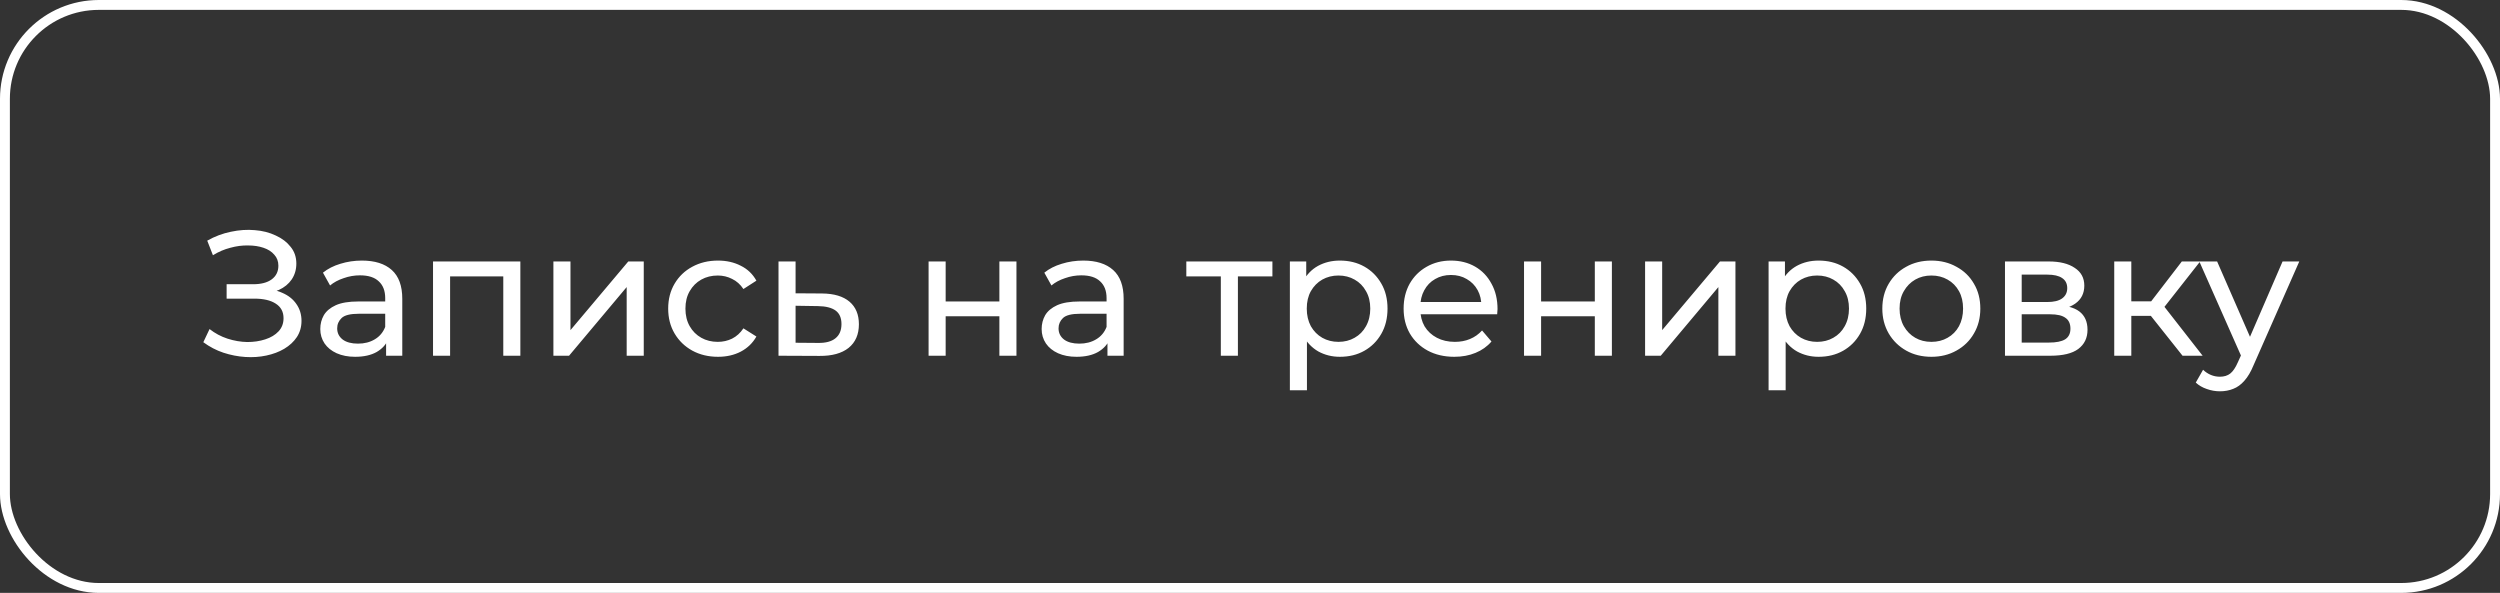
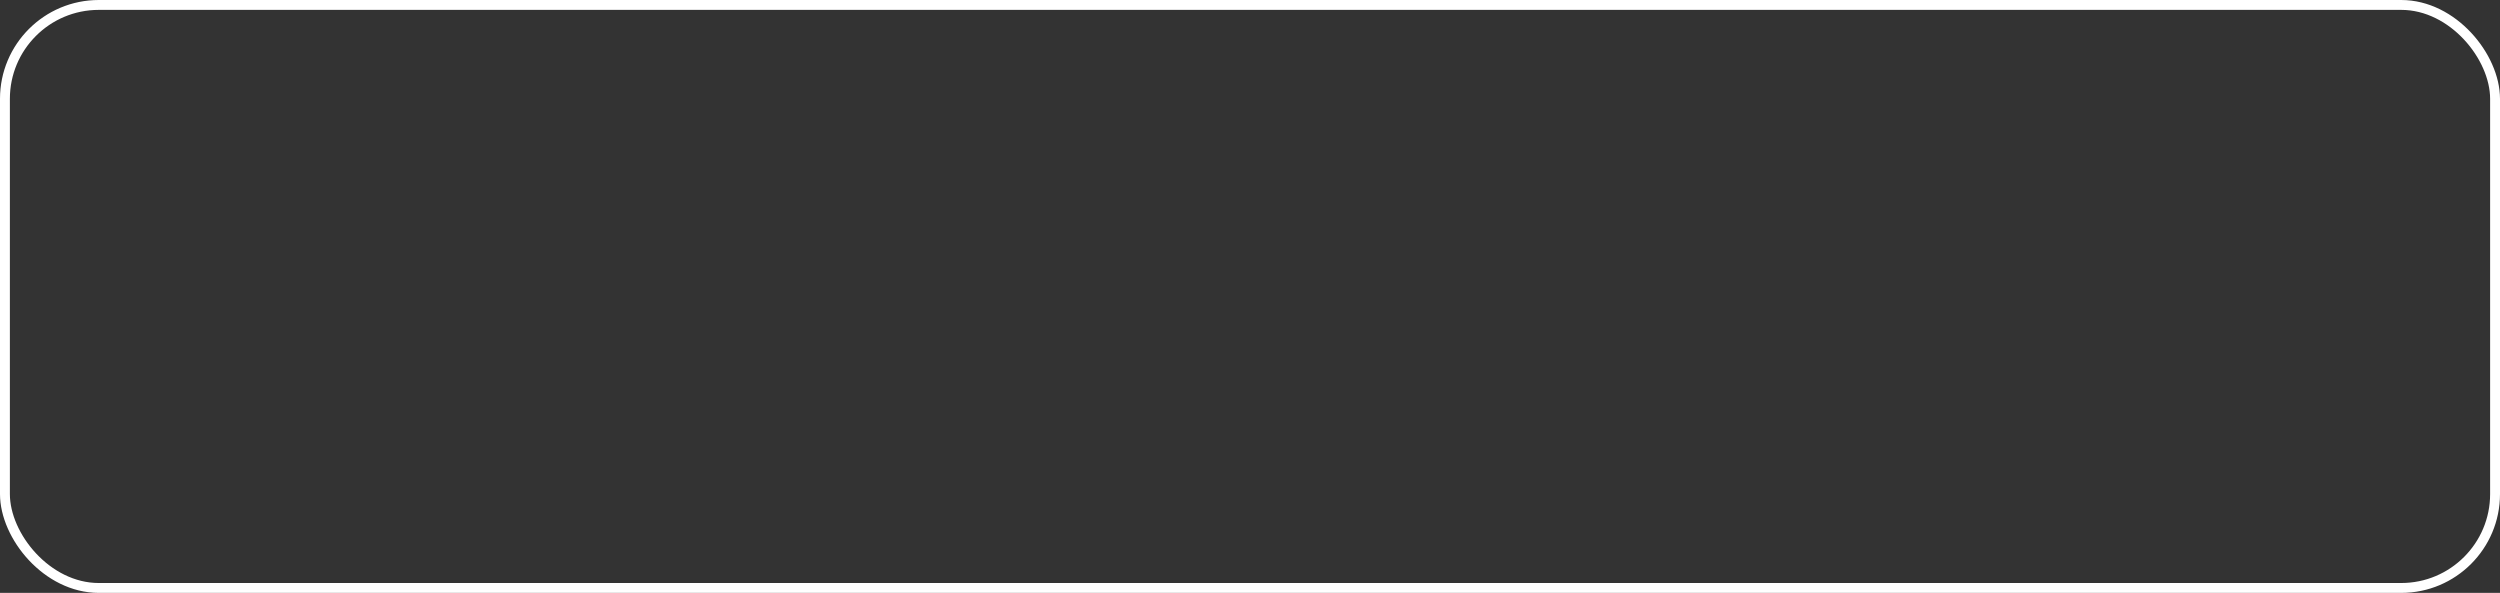
<svg xmlns="http://www.w3.org/2000/svg" width="253" height="60" viewBox="0 0 253 60" fill="none">
  <rect x="0" y="0" width="253" height="60" fill="#333333" stroke="none" />
  <rect x="0.5" y="0.5" width="252" height="59" rx="9.5" stroke="white" />
-   <path d="M20.576 34.632L21.206 33.3C21.758 33.732 22.364 34.056 23.024 34.272C23.696 34.488 24.362 34.602 25.022 34.614C25.682 34.614 26.288 34.524 26.84 34.344C27.404 34.164 27.854 33.894 28.19 33.534C28.526 33.174 28.694 32.73 28.694 32.202C28.694 31.554 28.43 31.062 27.902 30.726C27.386 30.39 26.666 30.222 25.742 30.222H22.934V28.764H25.616C26.42 28.764 27.044 28.602 27.488 28.278C27.944 27.942 28.172 27.48 28.172 26.892C28.172 26.448 28.034 26.076 27.758 25.776C27.494 25.464 27.128 25.23 26.66 25.074C26.204 24.918 25.682 24.84 25.094 24.84C24.518 24.828 23.924 24.906 23.312 25.074C22.7 25.23 22.112 25.482 21.548 25.83L20.972 24.354C21.74 23.922 22.538 23.622 23.366 23.454C24.206 23.274 25.016 23.22 25.796 23.292C26.576 23.352 27.278 23.532 27.902 23.832C28.538 24.12 29.042 24.504 29.414 24.984C29.798 25.452 29.99 26.016 29.99 26.676C29.99 27.276 29.834 27.81 29.522 28.278C29.21 28.734 28.778 29.088 28.226 29.34C27.674 29.58 27.032 29.7 26.3 29.7L26.372 29.214C27.212 29.214 27.938 29.352 28.55 29.628C29.174 29.892 29.654 30.27 29.99 30.762C30.338 31.254 30.512 31.824 30.512 32.472C30.512 33.084 30.356 33.63 30.044 34.11C29.732 34.578 29.306 34.974 28.766 35.298C28.238 35.61 27.632 35.838 26.948 35.982C26.276 36.126 25.568 36.174 24.824 36.126C24.08 36.078 23.342 35.934 22.61 35.694C21.89 35.454 21.212 35.1 20.576 34.632ZM39.073 36V33.984L38.983 33.606V30.168C38.983 29.436 38.767 28.872 38.335 28.476C37.915 28.068 37.279 27.864 36.427 27.864C35.863 27.864 35.311 27.96 34.771 28.152C34.231 28.332 33.775 28.578 33.403 28.89L32.683 27.594C33.175 27.198 33.763 26.898 34.447 26.694C35.143 26.478 35.869 26.37 36.625 26.37C37.933 26.37 38.941 26.688 39.649 27.324C40.357 27.96 40.711 28.932 40.711 30.24V36H39.073ZM35.941 36.108C35.233 36.108 34.609 35.988 34.069 35.748C33.541 35.508 33.133 35.178 32.845 34.758C32.557 34.326 32.413 33.84 32.413 33.3C32.413 32.784 32.533 32.316 32.773 31.896C33.025 31.476 33.427 31.14 33.979 30.888C34.543 30.636 35.299 30.51 36.247 30.51H39.271V31.752H36.319C35.455 31.752 34.873 31.896 34.573 32.184C34.273 32.472 34.123 32.82 34.123 33.228C34.123 33.696 34.309 34.074 34.681 34.362C35.053 34.638 35.569 34.776 36.229 34.776C36.877 34.776 37.441 34.632 37.921 34.344C38.413 34.056 38.767 33.636 38.983 33.084L39.325 34.272C39.097 34.836 38.695 35.286 38.119 35.622C37.543 35.946 36.817 36.108 35.941 36.108ZM43.822 36V26.46H52.66V36H50.932V27.54L51.346 27.972H45.136L45.55 27.54V36H43.822ZM56.004 36V26.46H57.732V33.408L63.582 26.46H65.148V36H63.42V29.052L57.588 36H56.004ZM72.66 36.108C71.688 36.108 70.818 35.898 70.05 35.478C69.294 35.058 68.7 34.482 68.268 33.75C67.836 33.018 67.62 32.178 67.62 31.23C67.62 30.282 67.836 29.442 68.268 28.71C68.7 27.978 69.294 27.408 70.05 27C70.818 26.58 71.688 26.37 72.66 26.37C73.524 26.37 74.292 26.544 74.964 26.892C75.648 27.228 76.176 27.732 76.548 28.404L75.234 29.25C74.922 28.782 74.538 28.44 74.082 28.224C73.638 27.996 73.158 27.882 72.642 27.882C72.018 27.882 71.46 28.02 70.968 28.296C70.476 28.572 70.086 28.962 69.798 29.466C69.51 29.958 69.366 30.546 69.366 31.23C69.366 31.914 69.51 32.508 69.798 33.012C70.086 33.516 70.476 33.906 70.968 34.182C71.46 34.458 72.018 34.596 72.642 34.596C73.158 34.596 73.638 34.488 74.082 34.272C74.538 34.044 74.922 33.696 75.234 33.228L76.548 34.056C76.176 34.716 75.648 35.226 74.964 35.586C74.292 35.934 73.524 36.108 72.66 36.108ZM83.195 29.7C84.407 29.712 85.331 29.988 85.967 30.528C86.603 31.068 86.921 31.83 86.921 32.814C86.921 33.846 86.573 34.644 85.877 35.208C85.181 35.76 84.197 36.03 82.925 36.018L78.785 36V26.46H80.513V29.682L83.195 29.7ZM82.781 34.704C83.561 34.716 84.149 34.56 84.545 34.236C84.953 33.912 85.157 33.432 85.157 32.796C85.157 32.172 84.959 31.716 84.563 31.428C84.167 31.14 83.573 30.99 82.781 30.978L80.513 30.942V34.686L82.781 34.704ZM93.973 36V26.46H95.701V30.51H101.137V26.46H102.865V36H101.137V32.004H95.701V36H93.973ZM112.075 36V33.984L111.985 33.606V30.168C111.985 29.436 111.769 28.872 111.337 28.476C110.917 28.068 110.281 27.864 109.429 27.864C108.865 27.864 108.313 27.96 107.773 28.152C107.233 28.332 106.777 28.578 106.405 28.89L105.685 27.594C106.177 27.198 106.765 26.898 107.449 26.694C108.145 26.478 108.871 26.37 109.627 26.37C110.935 26.37 111.943 26.688 112.651 27.324C113.359 27.96 113.713 28.932 113.713 30.24V36H112.075ZM108.943 36.108C108.235 36.108 107.611 35.988 107.071 35.748C106.543 35.508 106.135 35.178 105.847 34.758C105.559 34.326 105.415 33.84 105.415 33.3C105.415 32.784 105.535 32.316 105.775 31.896C106.027 31.476 106.429 31.14 106.981 30.888C107.545 30.636 108.301 30.51 109.249 30.51H112.273V31.752H109.321C108.457 31.752 107.875 31.896 107.575 32.184C107.275 32.472 107.125 32.82 107.125 33.228C107.125 33.696 107.311 34.074 107.683 34.362C108.055 34.638 108.571 34.776 109.231 34.776C109.879 34.776 110.443 34.632 110.923 34.344C111.415 34.056 111.769 33.636 111.985 33.084L112.327 34.272C112.099 34.836 111.697 35.286 111.121 35.622C110.545 35.946 109.819 36.108 108.943 36.108ZM123.548 36V27.522L123.98 27.972H120.056V26.46H128.768V27.972H124.862L125.276 27.522V36H123.548ZM135.593 36.108C134.801 36.108 134.075 35.928 133.415 35.568C132.767 35.196 132.245 34.65 131.849 33.93C131.465 33.21 131.273 32.31 131.273 31.23C131.273 30.15 131.459 29.25 131.831 28.53C132.215 27.81 132.731 27.27 133.379 26.91C134.039 26.55 134.777 26.37 135.593 26.37C136.529 26.37 137.357 26.574 138.077 26.982C138.797 27.39 139.367 27.96 139.787 28.692C140.207 29.412 140.417 30.258 140.417 31.23C140.417 32.202 140.207 33.054 139.787 33.786C139.367 34.518 138.797 35.088 138.077 35.496C137.357 35.904 136.529 36.108 135.593 36.108ZM130.535 39.492V26.46H132.191V29.034L132.083 31.248L132.263 33.462V39.492H130.535ZM135.449 34.596C136.061 34.596 136.607 34.458 137.087 34.182C137.579 33.906 137.963 33.516 138.239 33.012C138.527 32.496 138.671 31.902 138.671 31.23C138.671 30.546 138.527 29.958 138.239 29.466C137.963 28.962 137.579 28.572 137.087 28.296C136.607 28.02 136.061 27.882 135.449 27.882C134.849 27.882 134.303 28.02 133.811 28.296C133.331 28.572 132.947 28.962 132.659 29.466C132.383 29.958 132.245 30.546 132.245 31.23C132.245 31.902 132.383 32.496 132.659 33.012C132.947 33.516 133.331 33.906 133.811 34.182C134.303 34.458 134.849 34.596 135.449 34.596ZM147.176 36.108C146.156 36.108 145.256 35.898 144.476 35.478C143.708 35.058 143.108 34.482 142.676 33.75C142.256 33.018 142.046 32.178 142.046 31.23C142.046 30.282 142.25 29.442 142.658 28.71C143.078 27.978 143.648 27.408 144.368 27C145.1 26.58 145.922 26.37 146.834 26.37C147.758 26.37 148.574 26.574 149.282 26.982C149.99 27.39 150.542 27.966 150.938 28.71C151.346 29.442 151.55 30.3 151.55 31.284C151.55 31.356 151.544 31.44 151.532 31.536C151.532 31.632 151.526 31.722 151.514 31.806H143.396V30.564H150.614L149.912 30.996C149.924 30.384 149.798 29.838 149.534 29.358C149.27 28.878 148.904 28.506 148.436 28.242C147.98 27.966 147.446 27.828 146.834 27.828C146.234 27.828 145.7 27.966 145.232 28.242C144.764 28.506 144.398 28.884 144.134 29.376C143.87 29.856 143.738 30.408 143.738 31.032V31.32C143.738 31.956 143.882 32.526 144.17 33.03C144.47 33.522 144.884 33.906 145.412 34.182C145.94 34.458 146.546 34.596 147.23 34.596C147.794 34.596 148.304 34.5 148.76 34.308C149.228 34.116 149.636 33.828 149.984 33.444L150.938 34.56C150.506 35.064 149.966 35.448 149.318 35.712C148.682 35.976 147.968 36.108 147.176 36.108ZM154.231 36V26.46H155.959V30.51H161.395V26.46H163.123V36H161.395V32.004H155.959V36H154.231ZM166.483 36V26.46H168.211V33.408L174.061 26.46H175.627V36H173.899V29.052L168.067 36H166.483ZM184.039 36.108C183.247 36.108 182.521 35.928 181.861 35.568C181.213 35.196 180.691 34.65 180.295 33.93C179.911 33.21 179.719 32.31 179.719 31.23C179.719 30.15 179.905 29.25 180.277 28.53C180.661 27.81 181.177 27.27 181.825 26.91C182.485 26.55 183.223 26.37 184.039 26.37C184.975 26.37 185.803 26.574 186.523 26.982C187.243 27.39 187.813 27.96 188.233 28.692C188.653 29.412 188.863 30.258 188.863 31.23C188.863 32.202 188.653 33.054 188.233 33.786C187.813 34.518 187.243 35.088 186.523 35.496C185.803 35.904 184.975 36.108 184.039 36.108ZM178.981 39.492V26.46H180.637V29.034L180.529 31.248L180.709 33.462V39.492H178.981ZM183.895 34.596C184.507 34.596 185.053 34.458 185.533 34.182C186.025 33.906 186.409 33.516 186.685 33.012C186.973 32.496 187.117 31.902 187.117 31.23C187.117 30.546 186.973 29.958 186.685 29.466C186.409 28.962 186.025 28.572 185.533 28.296C185.053 28.02 184.507 27.882 183.895 27.882C183.295 27.882 182.749 28.02 182.257 28.296C181.777 28.572 181.393 28.962 181.105 29.466C180.829 29.958 180.691 30.546 180.691 31.23C180.691 31.902 180.829 32.496 181.105 33.012C181.393 33.516 181.777 33.906 182.257 34.182C182.749 34.458 183.295 34.596 183.895 34.596ZM195.459 36.108C194.499 36.108 193.647 35.898 192.903 35.478C192.159 35.058 191.571 34.482 191.139 33.75C190.707 33.006 190.491 32.166 190.491 31.23C190.491 30.282 190.707 29.442 191.139 28.71C191.571 27.978 192.159 27.408 192.903 27C193.647 26.58 194.499 26.37 195.459 26.37C196.407 26.37 197.253 26.58 197.997 27C198.753 27.408 199.341 27.978 199.761 28.71C200.193 29.43 200.409 30.27 200.409 31.23C200.409 32.178 200.193 33.018 199.761 33.75C199.341 34.482 198.753 35.058 197.997 35.478C197.253 35.898 196.407 36.108 195.459 36.108ZM195.459 34.596C196.071 34.596 196.617 34.458 197.097 34.182C197.589 33.906 197.973 33.516 198.249 33.012C198.525 32.496 198.663 31.902 198.663 31.23C198.663 30.546 198.525 29.958 198.249 29.466C197.973 28.962 197.589 28.572 197.097 28.296C196.617 28.02 196.071 27.882 195.459 27.882C194.847 27.882 194.301 28.02 193.821 28.296C193.341 28.572 192.957 28.962 192.669 29.466C192.381 29.958 192.237 30.546 192.237 31.23C192.237 31.902 192.381 32.496 192.669 33.012C192.957 33.516 193.341 33.906 193.821 34.182C194.301 34.458 194.847 34.596 195.459 34.596ZM202.904 36V26.46H207.332C208.448 26.46 209.324 26.676 209.96 27.108C210.608 27.528 210.932 28.128 210.932 28.908C210.932 29.688 210.626 30.294 210.014 30.726C209.414 31.146 208.616 31.356 207.62 31.356L207.89 30.888C209.03 30.888 209.876 31.098 210.428 31.518C210.98 31.938 211.256 32.556 211.256 33.372C211.256 34.2 210.944 34.848 210.32 35.316C209.708 35.772 208.766 36 207.494 36H202.904ZM204.596 34.668H207.368C208.088 34.668 208.628 34.56 208.988 34.344C209.348 34.116 209.528 33.756 209.528 33.264C209.528 32.76 209.36 32.394 209.024 32.166C208.7 31.926 208.184 31.806 207.476 31.806H204.596V34.668ZM204.596 30.564H207.188C207.848 30.564 208.346 30.444 208.682 30.204C209.03 29.952 209.204 29.604 209.204 29.16C209.204 28.704 209.03 28.362 208.682 28.134C208.346 27.906 207.848 27.792 207.188 27.792H204.596V30.564ZM220.873 36L217.183 31.356L218.605 30.492L222.907 36H220.873ZM213.961 36V26.46H215.689V36H213.961ZM215.167 31.968V30.492H218.317V31.968H215.167ZM218.749 31.428L217.147 31.212L220.801 26.46H222.655L218.749 31.428ZM224.66 39.6C224.204 39.6 223.76 39.522 223.328 39.366C222.896 39.222 222.524 39.006 222.212 38.718L222.95 37.422C223.19 37.65 223.454 37.824 223.742 37.944C224.03 38.064 224.336 38.124 224.66 38.124C225.08 38.124 225.428 38.016 225.704 37.8C225.98 37.584 226.238 37.2 226.478 36.648L227.072 35.334L227.252 35.118L230.996 26.46H232.688L228.062 36.954C227.786 37.626 227.474 38.154 227.126 38.538C226.79 38.922 226.418 39.192 226.01 39.348C225.602 39.516 225.152 39.6 224.66 39.6ZM226.928 36.306L222.572 26.46H224.372L228.08 34.956L226.928 36.306Z" fill="white" />
</svg>